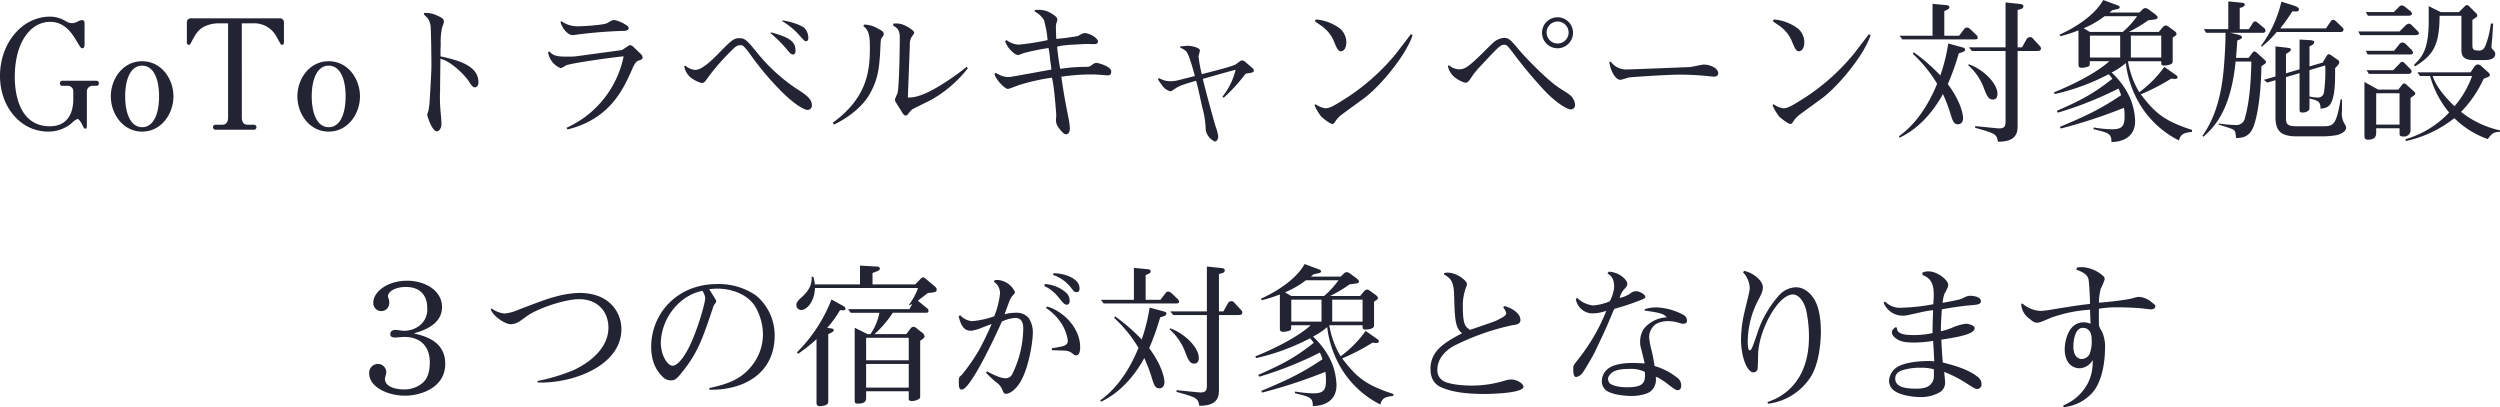
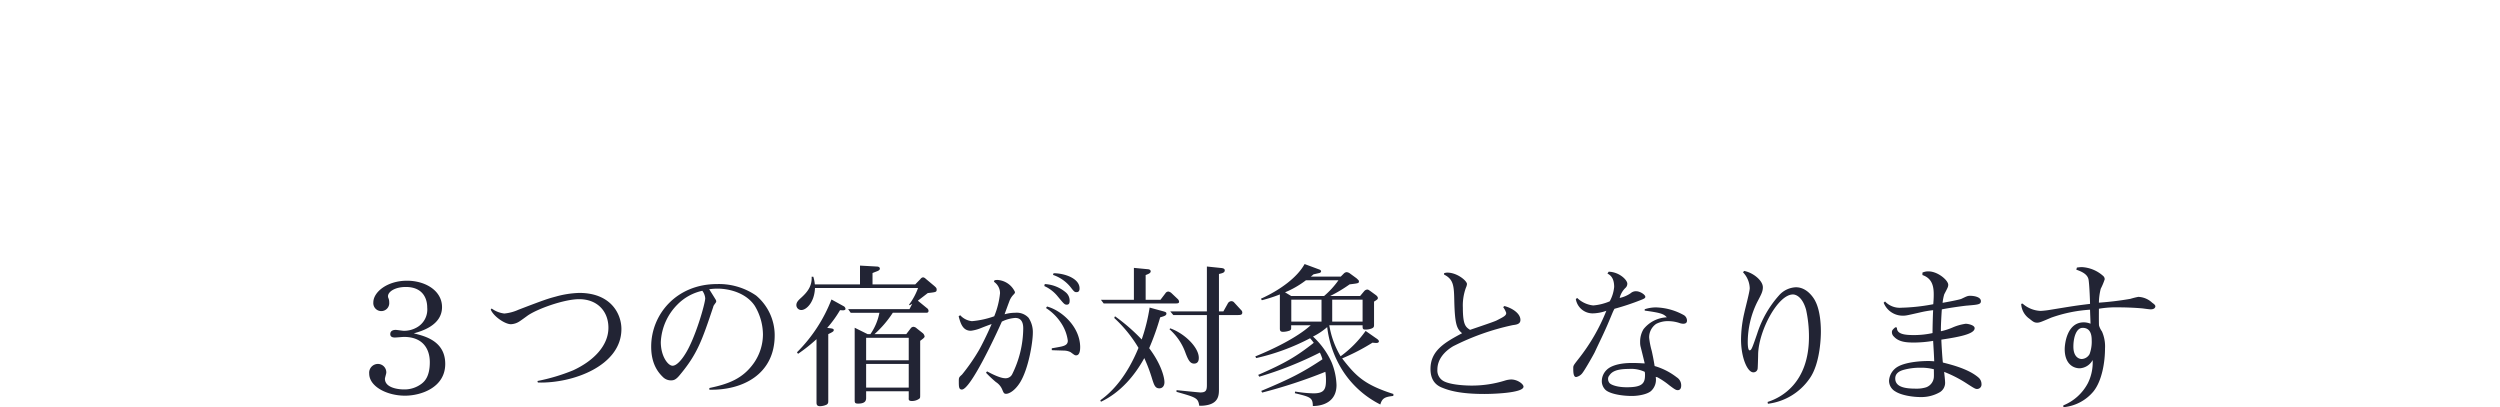
<svg xmlns="http://www.w3.org/2000/svg" width="605.912" height="98.706" viewBox="0 0 605.912 98.706">
  <g id="lede-1" transform="translate(-2844.655 -2360.55)">
-     <path id="パス_611" data-name="パス 611" d="M188.153,17.248c0-.629-.222-.814-.629-.814a2.36,2.36,0,0,0-1.036.333,3.391,3.391,0,0,1-1.369.407,3.292,3.292,0,0,1-1.628-.555,7.119,7.119,0,0,0-3.7-1.036c-6.845,0-12.136,6.512-12.136,14.356,0,7.7,5.143,13.505,11.655,13.505a8.751,8.751,0,0,0,5.624-1.961,5.346,5.346,0,0,1,1.48-1.11c.3,0,.814.592,1.295,1.665.222.518.407.7.629.7.259,0,.37-.185.37-.666V33.9a1.391,1.391,0,0,1,1.443-1.554h.888a.584.584,0,0,0,.592-.592.594.594,0,0,0-.592-.629h-8.251a.624.624,0,0,0-.629.629.593.593,0,0,0,.629.592h1.221a1.336,1.336,0,0,1,1.406,1.517v1.813c0,2.109-.629,6.475-5.7,6.475-7.067,0-8.473-7.289-8.473-11.914,0-8.843,4.107-13.394,8.547-13.394,3.589,0,5.328,2.849,6.4,4.588.962,1.628,1.073,1.813,1.443,1.813s.518-.3.518-1ZM209.687,34.9c0-4.292-2.96-8.51-7.585-8.51s-7.585,4.218-7.585,8.51,2.96,8.547,7.585,8.547S209.687,39.189,209.687,34.9Zm-3.478,0c0,4.181-1.295,7.474-4.107,7.474S197.995,39,197.995,34.9c0-4.329,1.406-7.437,4.107-7.437S206.208,30.531,206.208,34.9Zm30.266-13.061v-4.81A.964.964,0,0,0,235.4,15.99H214.016a.963.963,0,0,0-1.073,1.036v4.81a.547.547,0,0,0,.481.592c.222,0,.37-.222.444-.37,1.184-2.22,1.628-3.034,2.96-3.885a7.705,7.705,0,0,1,3.737-.962h2.368V40.04c0,.888-.333,1.739-1.406,1.739H219.9a.591.591,0,0,0-.629.592A.645.645,0,0,0,219.9,43h9.287a.624.624,0,0,0,.629-.629.615.615,0,0,0-.629-.592h-1.554c-1.073,0-1.369-.888-1.369-1.813V17.211h2.59a6.107,6.107,0,0,1,5.735,3.071c.111.222,1.11,2.035,1.184,2.072a.526.526,0,0,0,.222.074C236.253,22.428,236.475,22.206,236.475,21.836ZM254.9,34.9c0-4.292-2.96-8.51-7.585-8.51S239.73,30.6,239.73,34.9s2.96,8.547,7.585,8.547S254.9,39.189,254.9,34.9Zm-3.478,0c0,4.181-1.295,7.474-4.107,7.474S243.209,39,243.209,34.9c0-4.329,1.406-7.437,4.107-7.437S251.423,30.531,251.423,34.9Zm32.19-3.4c0-4.218-5.365-5.439-9.176-6.29-.037-.888,0-1.961.037-2.96a16.362,16.362,0,0,1,.333-4.033,8.454,8.454,0,0,0,.444-1.369c0-.666-.407-1-1.628-1.517a5.965,5.965,0,0,0-3.219-.629v.333c.111.148.814.814.962,1a4.4,4.4,0,0,1,.629,1.665c.148.962.222,8.325.222,9.842,0,1.443-.333,7.1-.481,9.213-.037.444-.111.74-.259,1.7a8.924,8.924,0,0,0-.3.925c0,.074,1.11,4,2.4,4,.407,0,1.073-.629,1.073-1.776,0-.814-.111-1.887-.185-2.7a41.308,41.308,0,0,1-.185-4.366c0-.37.037-.74.037-1.11,0-2.109.074-5.476.074-7.622,2.257.444,5.846,3.7,7.1,5.772.629,1,.962,1.147,1.258,1.147C283.094,32.714,283.612,32.455,283.612,31.493Zm36.408-13.135c0-.333-.185-.518-.888-.925a8.849,8.849,0,0,0-2.516-1.036,2.487,2.487,0,0,0-.666.111c-.185.074-1,.555-1.184.666-1.184.481-5.846.74-7.178.74a6.7,6.7,0,0,1-3.848-1.221l-.259.148c.518,1.887,1.961,3.219,2.96,3.219.111,0,.185-.037.333-.037a112.776,112.776,0,0,1,12.136-1C319.465,19.024,320.021,18.839,320.021,18.358Zm3.367,7.1a1.066,1.066,0,0,0-.333-.74l-2-1.924a1.1,1.1,0,0,0-.666-.3c-.185,0-.222.037-.592.259l-1.406.925L307.219,25.2a13.415,13.415,0,0,1-1.406.074c-3.034,0-3.848-.037-5.032-1.258l-.3.148a4.984,4.984,0,0,0,3.071,3.922,6.3,6.3,0,0,0,1.3-.7c1.369-.555,11.137-1.924,13.949-2.183a24.265,24.265,0,0,1-13.838,17.316l.222.407c10.36-2.516,13.616-9.916,15.651-14.541.333-.777.814-1.85,1.48-2.109C323.276,25.943,323.387,25.906,323.387,25.462Zm40.182-4.7a3.55,3.55,0,0,0-1.036-2.516c-.185-.111-1.48-1.11-5.254-1.776v.222a17.764,17.764,0,0,1,3.811,3.071c1.406,1.591,1.591,1.776,1.887,1.776C363.569,21.54,363.569,20.874,363.569,20.763Zm-3.108,3.145c0-2.146-1.11-3.219-5.883-4.514l-.185.185a30.566,30.566,0,0,1,3.885,3.848c.666.814,1.11,1.332,1.554,1.332C360.017,24.759,360.461,24.648,360.461,23.908Zm3.959,13.135c0-1.443-1.11-2.331-3.663-3.959a42.581,42.581,0,0,1-9.546-8.695c-2.4-2.923-2.96-3.589-4.292-3.589-1.48,0-1.924.444-5.439,4.033-.962.962-3.626,3.663-5.291,3.663a4,4,0,0,1-2.368-1l-.333.037a4.456,4.456,0,0,0,1.665,2.886,8.183,8.183,0,0,0,2.553,1.258c.333,0,.666-.074,1.184-.851a51.915,51.915,0,0,1,5.92-6.882c.925-.962,1.443-1.443,2.294-1.443.518,0,.7,0,2.146,1.887a70.014,70.014,0,0,0,7.955,9.472c3.478,3.441,5.587,4.329,6.142,4.329A1.047,1.047,0,0,0,364.421,37.043Zm37.814-8.954-.3-.333a60.851,60.851,0,0,1-6.66,4.662c-4.551,2.738-6.512,2.775-7.585,2.775l.481-12.728a3.35,3.35,0,0,1,.555-2.146,2.751,2.751,0,0,0,.518-.851c0-.37-1.073-1.184-2.257-1.739a4.8,4.8,0,0,0-2.849-.444v.481c1.11.592,1.591,1.184,1.591,2.96,0,1.813-.111,12.321-.592,13.505-.481,1.11-.555,1.221-.555,1.517a1.334,1.334,0,0,0,.259.7l1.406,2.257c.3.481.518.851.925.851.3,0,.444-.222.629-.444a6.131,6.131,0,0,1,.925-1.036c.222-.185,4.107-2.035,4.81-2.442A29.771,29.771,0,0,0,402.234,28.089ZM381.848,19.8c0-.518-.407-.814-1.443-1.332a6.564,6.564,0,0,0-3.33-.962l-.185.37c1.554,1.073,1.591,3,1.591,5.328,0,5.846-.814,12.1-8.991,18.093l.259.444c2.627-1.184,6.549-3.811,8.51-7.1,2.4-4.033,2.553-7.1,2.812-12.358a5.429,5.429,0,0,1,.185-1.443C381.7,20.282,381.848,20.1,381.848,19.8Zm55.13,9.1c0-1.332-3.293-2.109-3.552-2.109-.185,0-.444-.037-1.258.592-.444.333-.555.37-1.591.37a41.574,41.574,0,0,0-5.957.481,46.626,46.626,0,0,1-.74-5.365c1.258-.37,2.627-.444,7.03-.666.259,0,1.554.037,1.85.037.37,0,1,0,1-.666,0-.74-1.961-2-3.219-2-.37,0-.518.074-1.628.7a51.712,51.712,0,0,1-5.254.7c-.037-.814-.074-1.369-.074-2.479a3.505,3.505,0,0,1,.148-1.443,3.336,3.336,0,0,0,.185-.814c0-.555-.962-1.147-1.591-1.517a5.442,5.442,0,0,0-3.219-.777,2.411,2.411,0,0,0-.666.074v.333a5.741,5.741,0,0,1,2.22,2.035,23.9,23.9,0,0,1,.888,4.884,60.8,60.8,0,0,1-7.1,1.11,5.679,5.679,0,0,1-2.849-1.11l-.333.222c.444,1.665,2.294,3.4,3.182,3.4a9.888,9.888,0,0,0,1.221-.444,53.661,53.661,0,0,1,6.105-1.258,17.472,17.472,0,0,1,.37,2.664c.259,1.887.3,2.072.333,2.553-.111,0-9.8,1.813-10.212,1.813a4.629,4.629,0,0,1-1.739-.259c-.259-.074-1.332-.629-1.554-.74l-.3.222c.3,1.443,2.553,3.663,3.256,3.663.333,0,2.553-.925,3.034-1.036a50.239,50.239,0,0,1,7.622-1.7c.555,1.628,1.073,8.991,1.073,9.1,0,.185-.074.925-.074,1.11a3.2,3.2,0,0,0,.3,1.406c.518.777,1.443,2.109,2.146,2.109.925,0,.925-1.332.925-1.554a18.72,18.72,0,0,0-.444-2.923c-.777-3.959-1.147-6.068-1.628-9.472a50,50,0,0,1,7.252-.555c.222,0,.629,0,1.221.037.407,0,2.442.185,2.7.185C436.5,29.828,436.977,29.754,436.977,28.9Zm34.558-.259c0-.259-.037-.333-.666-.888l-1.3-1.11a1.466,1.466,0,0,0-.851-.444.893.893,0,0,0-.629.259l-1,.74c-1.258.518-2.4.851-8.177,2.331a38.491,38.491,0,0,1-.777-4.255c0-.222.333-1.258.333-1.48,0-.777-2.294-1.147-2.812-1.147-.222,0-.37,0-1.924.148l-.037.333a4.011,4.011,0,0,1,1.443.851c.666.666,1.739,4.588,2.109,5.994-1.628.407-2.59.666-3.811.962a7.6,7.6,0,0,1-2.146.3,5.171,5.171,0,0,1-2.738-.777l-.259.3a15.532,15.532,0,0,0,1.406,1.961,3.255,3.255,0,0,0,1.665.962c.148,0,.222-.074.851-.481,1.147-.814,2.072-1.147,5.328-2.072.222.851.481,1.776.592,2.331l.888,4A23.012,23.012,0,0,1,459.88,43a3.768,3.768,0,0,0,2.22,2.849c.518,0,.814-.74.814-1.258a10.726,10.726,0,0,0-.592-2.257c-.259-.7-2.553-9.065-3.145-11.655,1.406-.407,7.1-2.035,7.955-2.22a16.989,16.989,0,0,1-3.219,6.549l.333.222a41.211,41.211,0,0,0,5.291-5.809c.222-.037,1-.185,1.073-.185C471.313,29.088,471.535,29.051,471.535,28.644ZM493.957,21.8a4.386,4.386,0,0,0-1.591-3.367,11.431,11.431,0,0,0-5.476-2.146c-.148,0-.518.037-.518.3,0,.111.111.222.222.3,0,.037,1.554,1.036,1.813,1.3a8.333,8.333,0,0,1,2.627,3.589c.555,1.332.962,2.368,1.776,2.183C493.846,23.686,493.957,22.391,493.957,21.8Zm16.058-1.739-.407-.222-.259.333-3.4,4.44a52.4,52.4,0,0,1-11.211,10.175c-3.7,2.405-4.773,3-5.846,3a5,5,0,0,1-2.035-.74c-.222-.148-.259-.185-.37-.185a.229.229,0,0,0-.222.222,11.652,11.652,0,0,0,1.628,2.738c.407.407,2.146,1.776,2.7,1.776.222,0,.407-.148.592-.444a6.169,6.169,0,0,1,1.184-1.443c.222-.222,2.109-1.591,5.772-4.255C502.393,32.307,508.572,24.685,510.016,20.06Zm38.887-.629a3.756,3.756,0,0,0-7.511,0,3.756,3.756,0,1,0,7.511,0Zm-1.073,0a2.664,2.664,0,1,1-2.664-2.664A2.677,2.677,0,0,1,547.829,19.431Zm1.554,17.5a2.781,2.781,0,0,0-.37-1.295c-.481-.888-.74-1.073-3.33-2.7-2.664-1.665-7.77-6.845-9.731-9.139-2.146-2.553-2.59-3.071-3.774-3.071a4.548,4.548,0,0,0-2.775,1.3c-.518.481-2.96,2.923-3.515,3.441-2.627,2.516-3.441,2.886-4.662,2.886a4.152,4.152,0,0,1-2.368-.962l-.3.074a4.722,4.722,0,0,0,1.517,2.7,7.4,7.4,0,0,0,2.7,1.443c.629,0,1-.555,1.221-.888a18.5,18.5,0,0,1,2.405-3.071c4.4-4.7,4.884-5.254,5.846-5.254.592,0,.851.333,1.887,1.665a108.925,108.925,0,0,0,7.918,9.509c3.071,3.219,5.587,4.514,6.364,4.514A1.055,1.055,0,0,0,549.383,36.932Zm34.706-7.659c0-1.147-1.85-2.072-3.478-2.072-.481,0-2.738.518-3.256.592-.518.037-14.578.592-15.466.592a4.5,4.5,0,0,1-3.848-1.924l-.333.148c.3,2.368,1.591,4.292,2.664,4.292.333,0,1.85-.555,2.22-.592.407-.074,8.954-.666,12.21-.666a64.849,64.849,0,0,1,6.919.37c.74.074,1.147.111,1.258.111C583.646,30.124,584.089,29.9,584.089,29.273ZM604.958,21.8a4.386,4.386,0,0,0-1.591-3.367,11.432,11.432,0,0,0-5.476-2.146c-.148,0-.518.037-.518.3,0,.111.111.222.222.3,0,.037,1.554,1.036,1.813,1.3a8.333,8.333,0,0,1,2.627,3.589c.555,1.332.962,2.368,1.776,2.183C604.846,23.686,604.958,22.391,604.958,21.8Zm16.058-1.739-.407-.222-.259.333-3.4,4.44a52.4,52.4,0,0,1-11.211,10.175c-3.7,2.405-4.773,3-5.846,3a5,5,0,0,1-2.035-.74c-.222-.148-.259-.185-.37-.185a.229.229,0,0,0-.222.222,11.652,11.652,0,0,0,1.628,2.738c.407.407,2.146,1.776,2.7,1.776.222,0,.407-.148.592-.444a6.167,6.167,0,0,1,1.184-1.443c.222-.222,2.109-1.591,5.772-4.255C613.393,32.307,619.573,24.685,621.016,20.06Zm41.292,3.219a.771.771,0,0,0-.259-.555l-1.7-1.85a.878.878,0,0,0-.7-.333,1.047,1.047,0,0,0-.888.629l-1.036,1.85h-1.073V13.955c.777-.185,1.406-.3,1.406-.888,0-.444-.518-.518-.777-.555l-3.552-.37V23.02h-8.88l.74.888h8.14V40.854c0,1.295-.222,1.813-1.591,1.813-.333,0-4.958-.481-5.772-.555v.407c4.81,1.369,5.217,1.48,5.513,3.367a7.967,7.967,0,0,0,2.22-.222c2.479-.629,2.553-2.442,2.553-3.737V23.908h4.218C661.863,23.908,662.307,23.908,662.307,23.279ZM646.99,20.652a1.086,1.086,0,0,0-.407-.7l-1.406-1.332a1.476,1.476,0,0,0-.777-.407.869.869,0,0,0-.74.444l-1.184,1.554h-3.589V14.214c.777-.3,1.221-.481,1.221-.925,0-.222-.222-.444-.592-.481l-3.478-.333v7.733h-7.992l.666.888H645.88C646.62,21.1,646.99,21.1,646.99,20.652Zm4.773,13.616c0-2.479-3.33-5.846-6.919-7.141l-.185.222a13.723,13.723,0,0,1,3.922,5.846c.555,1.406,1,2.479,2.035,2.479C651.763,35.674,651.763,34.6,651.763,34.268Zm-7.844-10.73c0-.3-.259-.37-.555-.481l-3.515-.962a43.758,43.758,0,0,1-1.924,7.733,44.842,44.842,0,0,0-6.475-5.624l-.185.407a32.016,32.016,0,0,1,5.883,7.252c-2.849,6.919-6.364,10.656-9.25,12.691l.148.37c4.736-2.257,8.177-6.327,10.508-10.582a38.174,38.174,0,0,1,1.887,4.995c.518,1.628.777,2.331,1.776,2.331.74,0,1.221-.592,1.221-1.48,0-1.184-.777-4.366-3.7-8.251a60.568,60.568,0,0,0,2.664-7.474C643.438,24.167,643.919,24.019,643.919,23.538Zm55.019,19.5c-7.067-2.257-9.1-4.329-12.432-8.621a51.392,51.392,0,0,0,7.363-3.811,9.236,9.236,0,0,0,.925.074c.074,0,.629,0,.629-.407,0-.3-.555-.666-.629-.7l-2.59-1.813a26.8,26.8,0,0,1-6.068,6.142,21.432,21.432,0,0,1-2.738-7.511h8.066c0,.777,0,1.036.666,1.036a4.222,4.222,0,0,0,1.517-.259c.592-.222.592-.518.592-.925V20.652c.814-.518.925-.592.925-.888,0-.333-.444-.666-.444-.666l-1.369-1c-.481-.333-.555-.37-.777-.37a1.089,1.089,0,0,0-.74.407l-.962,1.147H683.62a34.845,34.845,0,0,0,4.7-2.812c2.109-.259,2.257-.259,2.257-.74,0-.185-.074-.259-.592-.74l-1.517-1.11a1.652,1.652,0,0,0-.851-.37,1.051,1.051,0,0,0-.7.333l-.74.74H678.92c.37-.3.37-.3.666-.555.074,0,1.332-.3,1.369-.3.148-.037.444-.148.444-.444,0-.222-.3-.37-.407-.407L677.4,11.55c-1.776,3.256-5.994,6.327-10.582,8.4l.222.37a35.311,35.311,0,0,0,4.366-1.406v8.251c0,.518.111.814.777.814a4.969,4.969,0,0,0,1.591-.3c.37-.185.37-.407.37-.7v-.592h4.736c-3.4,3.071-9.324,5.883-13.431,7.548l.222.407a53.186,53.186,0,0,0,13.061-4.81,12.952,12.952,0,0,1,.888,1.11c-4.181,3.293-6.919,4.921-13.468,7.77l.259.444A87.745,87.745,0,0,0,681.1,33.01a9.065,9.065,0,0,1,.629,1.628c-4.81,3.182-7.659,4.662-14.837,7.659l.222.407a123.31,123.31,0,0,0,15.318-5.032,12.4,12.4,0,0,1,.148,2.035c0,2.257-.481,3.182-3.034,3.182a29.982,29.982,0,0,1-4.44-.444l-.074.407c3.811.925,4.329,1.073,4.366,3.108,2.627,0,5.735-1.147,5.735-5.069a15.747,15.747,0,0,0-1.184-5.513,19.057,19.057,0,0,0-4.514-6.253,16.26,16.26,0,0,0,3.441-2.294,25.19,25.19,0,0,0,3.515,10.175,23.174,23.174,0,0,0,9.361,8.584c.444-1.554,1.147-1.85,3.145-2.072ZM681.51,25.5h-7.326V20.171h7.326Zm9.953,0H684.1V20.171h7.363Zm-5.846-10.027a20.569,20.569,0,0,1-3.478,3.811h-7.992l-1.48-.888a22.3,22.3,0,0,0,5.069-2.923Zm50.653,27.047c0-.222-.037-.407-.444-1.073a4.735,4.735,0,0,1-.555-2.96V35.637h-.333c-1.073,6.253-1.7,6.512-4.366,6.512h-6.4c-2.479,0-2.479-.777-2.479-2.442V30.235l3.293-.962v8.51c0,.814,0,1.036.74,1.036a2.183,2.183,0,0,0,1.48-.518c.185-.222.185-.407.185-1.036v-1.85c1.887.481,2.738.666,2.664,2.479,1.332-.148,2.368-.333,2.96-2.405.555-1.887.592-3.848.592-7.437,1-.962,1-1.221,1-1.443,0-.333-.222-.444-.481-.629l-1.369-.962a1.528,1.528,0,0,0-.7-.333c-.259,0-.407.259-.518.444l-.962,1.591-3.182.925V22.8c.185-.111,1.147-.481,1.147-1s-.888-.518-1.628-.555l-1.924-.111v7.215l-3.293.962v-4.7c.444-.222,1.184-.666,1.184-1.036,0-.3-.111-.37-1.406-.518l-2.331-.259v7.289l-2.812.814.814.666,2-.592v8.843c0,3.108.925,4.773,5.069,4.773h6.4a18.281,18.281,0,0,0,3.4-.3C734.753,44.11,736.271,43.518,736.271,42.519Zm-5.069-15.1a34.541,34.541,0,0,1-.333,6.7,1.452,1.452,0,0,1-1.443,1.073,10.5,10.5,0,0,1-2.035-.259v-6.4Zm4.44-8.695a.759.759,0,0,0-.333-.592l-1.554-1.48a.914.914,0,0,0-.592-.3.712.712,0,0,0-.592.333l-1.184,1.739H720.323a49.308,49.308,0,0,0,2.923-4.144c.777.074,1.591.148,1.591-.444,0-.481-.518-.7-1.665-1.073l-2.59-.814a28.733,28.733,0,0,1-4.958,10.73l.185.185a23.4,23.4,0,0,0,3.626-3.552H734.9C735.2,19.32,735.641,19.209,735.641,18.728Zm-18.8,7.844c0-.222-.222-.407-.407-.592L714.7,24.389c-.185-.148-.407-.37-.666-.37s-.37.222-.555.444l-.851,1.11h-3.034c.074-1.11.259-3.256.3-4.218.111-.037,1.147-.37,1.147-.777s-.925-.629-1.11-.666l-1.739-.407h7.881c.37,0,.666-.185.666-.518a.982.982,0,0,0-.407-.7l-1.48-1.221a1.14,1.14,0,0,0-.666-.333c-.222,0-.444.222-.592.481l-.888,1.406h-2.22V13.474c.37-.074,1.221-.3,1.221-.814,0-.259-.259-.407-.629-.444l-3.367-.333v6.734h-5.92l.555.888h4.7c0,.222,0,3.219-.3,7.03-.3,3.959-.925,11.84-5.291,17.908l.222.259c2.368-2.146,6.623-6.031,7.807-18.241h3.811c-.037,3.071-.259,9.213-1.517,13.542a2.123,2.123,0,0,1-2.331,1.85,36.127,36.127,0,0,1-4.07-.37v.259c.444.148,2.59.814,3.071,1,1,.37,1,.777,1.147,2.257,1.517,0,3.4-.222,4.366-3.145,1.221-3.663,1.7-9.435,1.776-14.208a7,7,0,0,1,.7-.518C716.661,26.979,716.846,26.831,716.846,26.572Zm36.186,7.659c0-.259-.259-.481-.481-.666l-1.591-1.443a.889.889,0,0,0-.629-.333c-.259,0-.444.222-.592.444l-.814,1.036H744.04l-3.33-1.85V44.11c0,.851.037,1.295.851,1.295,1.961,0,2-1.11,2-1.776v-1h5.661v1.036c0,.666,0,.962.888.962a1.568,1.568,0,0,0,1.776-1.776V35.267C752.735,34.712,753.031,34.49,753.031,34.231Zm20.535,9.287v-.37a23.13,23.13,0,0,1-9.435-4.477,28.038,28.038,0,0,0,5.476-8.029c1.184-.444,1.517-.592,1.517-.925,0-.259-.3-.555-.481-.7l-1.628-1.48a1.349,1.349,0,0,0-.814-.37,1.135,1.135,0,0,0-.851.555l-.925,1.369H753.549l.629.888h2.442a23.677,23.677,0,0,0,4.625,8.843,23.7,23.7,0,0,1-10.582,6.475l.074.444a28.973,28.973,0,0,0,11.766-5.55,21.773,21.773,0,0,0,8.1,5.069C771.495,44.036,771.975,43.481,773.566,43.518ZM766.8,29.976A23.464,23.464,0,0,1,762.54,37.3c-4.107-3.959-4.921-6.29-5.291-7.326ZM749.221,41.742H743.56V34.157h5.661Zm4.7-22.126c0-.185-.148-.37-.444-.666l-1.221-1.221a1.2,1.2,0,0,0-.777-.444,1.429,1.429,0,0,0-.851.481l-1.406,1.406H739.193l.518.888h13.246C753.143,20.06,753.919,20.06,753.919,19.616Zm18.5,5a1.361,1.361,0,0,0-.444-.888c-.481-.481-.481-.555-.481-.851,0-.185.074-1,.111-1.221.074-.74.111-1.11.3-4.4h-.555a21.767,21.767,0,0,1-1.073,4.7c-.444,1.295-.814,1.85-1.85,1.85-1.554,0-1.554-.444-1.554-1.739v-5.7c1.073-.7,1.184-.777,1.184-1.036a.938.938,0,0,0-.37-.666l-1.443-1.443c-.185-.185-.444-.444-.666-.444-.259,0-.444.185-.666.407l-1.3,1.3h-4.4l-2.923-1.443v3.515c0,7.1-1.628,8.806-3.589,10.73l.3.333c4.033-2.553,5.92-4.625,5.92-12.247h5.291v7.881c0,1.369,0,2.849,2.886,2.849h2.923C770.865,26.091,772.419,25.906,772.419,24.611Zm-20.2-9.768c0-.3-.259-.518-.481-.7l-1.221-.962a1.658,1.658,0,0,0-.777-.333c-.3,0-.555.259-.814.518l-1.11,1.11h-6.771l.518.888h9.509C751.662,15.361,752.217,15.361,752.217,14.843Zm.259,9.472A1.189,1.189,0,0,0,752,23.5l-1.221-1.221a1.371,1.371,0,0,0-.851-.444,1.141,1.141,0,0,0-.851.555l-1.184,1.48h-6.845l.444.888h10.027C752.18,24.759,752.477,24.685,752.477,24.315Zm-.333,4.551a.914.914,0,0,0-.3-.592L750.479,26.9a.912.912,0,0,0-.629-.37c-.259,0-.407.222-.666.481l-1.517,1.554h-6.438l.555.888h9.546C751.7,29.458,752.143,29.31,752.143,28.866Z" transform="translate(2677 2349)" fill="#222434" />
    <path id="パス_612" data-name="パス 612" d="M275.565,35.748c0-5.587-5.032-6.771-7.622-7.4,1.813-.518,6.845-1.924,6.845-6.364,0-4.033-4.107-6.4-8.473-6.4-4.847,0-8.177,2.775-8.177,5.254a1.934,1.934,0,1,0,3.848-.037,2.389,2.389,0,0,0-.148-.888,1.371,1.371,0,0,1-.148-.555c0-1.11,1.7-2.257,4.329-2.257,3.811,0,5.18,2.442,5.18,5a4.974,4.974,0,0,1-2.664,4.884,6.2,6.2,0,0,1-3,.74c-.3,0-1.7-.222-1.961-.222-.222,0-1.332,0-1.332,1.036,0,.555.407.814,1.11.814.37,0,1.887-.148,2.22-.148,4.44,0,6.253,2.775,6.253,6.142,0,3.589-1.369,4.7-1.961,5.18a6.848,6.848,0,0,1-4.366,1.406c-1.184,0-4.551-.333-4.551-2.59,0-.222.333-1.258.333-1.48a2.037,2.037,0,0,0-2.035-2.109,2.131,2.131,0,0,0-2.109,2.331c0,3.145,4.292,5.365,8.7,5.365C269.682,43.444,275.565,41.483,275.565,35.748Zm42.7-8.436c0-3.774-2.627-8.769-10.212-8.769a23.474,23.474,0,0,0-5.7.888c-1.813.481-2.553.7-9.028,3.182a10.813,10.813,0,0,1-3.441.925,6.461,6.461,0,0,1-3.071-1.221l-.222.259c.7,1.7,3.478,3.552,4.884,3.552a4.108,4.108,0,0,0,2.109-.7c.3-.185,1.628-1.147,1.924-1.369,2.368-1.665,8.917-4,12.506-4,4.4,0,7.1,2.923,7.1,6.919,0,4.4-3.663,8.066-8.547,10.323a46.376,46.376,0,0,1-8.658,2.59l.111.37C306.5,40.521,318.263,36.192,318.263,27.312Zm37.148,1.517a12.584,12.584,0,0,0-4.514-9.657,15.9,15.9,0,0,0-9.472-2.775c-9.8,0-15.947,7.326-15.947,15.17,0,4.255,1.739,6.327,2.96,7.474a2.75,2.75,0,0,0,1.813.7c.7,0,1.221-.148,2.183-1.332,4.255-5.106,5.365-8.362,8.066-16.428a1.435,1.435,0,0,1,.222-.518c.444-.629.518-.666.518-.888a.871.871,0,0,0-.185-.481c-.148-.259-1-1.628-1.517-2.442a14.485,14.485,0,0,1,2-.148c2.96,0,6.956,1.073,9.028,4.144a13.655,13.655,0,0,1,2,6.956,12.212,12.212,0,0,1-2.22,6.956c-2.7,3.811-6.179,5.069-10.767,6.031V42C347.678,42.186,355.411,38.227,355.411,28.829Zm-16.835-8.991c0,1.221-2.442,9.879-4.958,13.69-.629,1-1.887,2.664-2.96,2.664-1.11,0-2.849-2.294-2.849-5.735a13.794,13.794,0,0,1,4.07-9.139,12.052,12.052,0,0,1,5.994-3.293A3.528,3.528,0,0,1,338.576,19.838Zm56.092-2.109c0-.37-.185-.518-.592-.888L392,15.1a1.052,1.052,0,0,0-.629-.333.908.908,0,0,0-.629.407l-1.258,1.3h-10.36V13.733c.222-.111.925-.37,1.11-.444.259-.111.666-.259.666-.629,0-.481-.592-.518-.851-.518l-3.959-.222v4.551H365.142a9.066,9.066,0,0,0-.37-1.85h-.407c.148,2.405-1.221,3.885-2.516,5.069-.7.629-1.184,1.11-1.184,1.813a1.193,1.193,0,0,0,1.221,1.184c1.147,0,3.145-1.776,3.293-5.328h24.975a15.293,15.293,0,0,1-2.183,4.033l.148.148.629-.37-.666,1.3H373.208l.629.888h6.956a13.606,13.606,0,0,1-2.183,5.18h-.666L374.8,26.979V44.591c0,.629.148.777.851.777,1.924,0,1.924-.925,1.924-1.48V42.371H387.9v1.665c-.037.37,0,.7.74.7a2.962,2.962,0,0,0,1.813-.555c.222-.185.222-.259.222-1.036V30.161c.259-.222,1.073-.74,1.073-1.036a1.288,1.288,0,0,0-.518-.888l-1.406-1.11a1.279,1.279,0,0,0-.777-.37.85.85,0,0,0-.666.37L387.3,28.533h-7.7a26.03,26.03,0,0,0,4.44-5.18h8.029c.259,0,.629,0,.629-.481a.8.8,0,0,0-.37-.629l-2.22-1.813c.333-.259,2.035-1.554,2.4-1.85C394.446,18.358,394.668,18.358,394.668,17.729ZM387.9,34.86H377.574V29.421H387.9Zm0,6.623H377.574V35.748H387.9ZM372.579,22.391a.876.876,0,0,0-.518-.666l-2.886-1.591a36.908,36.908,0,0,1-8.362,12.8l.259.37a39.22,39.22,0,0,0,4.477-3.552V45.035c0,.407,0,.962.851.962a4.03,4.03,0,0,0,1.591-.37c.407-.259.407-.518.407-1.036V28.533c1.073-.518,1.332-.666,1.332-1,0-.3-.444-.37-.74-.407l-.851-.111a27.739,27.739,0,0,0,3.108-4.292c.185,0,.481.037.7.037S372.579,22.724,372.579,22.391ZM429.3,17.433c0-2.405-3.626-3.663-6.29-3.663l-.148.407a9.252,9.252,0,0,1,4.514,3.293c.592.74.74.888,1.184.888C429.3,18.358,429.3,17.692,429.3,17.433Zm-2.4,3.034a2.619,2.619,0,0,0-1-2.109,8.551,8.551,0,0,0-5.032-1.961l-.111.481a8.794,8.794,0,0,1,3.071,2.294c1.665,2,1.813,2.22,2.368,2.22S426.895,21.022,426.895,20.467Zm2.553,11.285c0-4.958-4.4-8.917-8.029-9.916l-.259.37a12.235,12.235,0,0,1,3.589,3.515,10.111,10.111,0,0,1,1.7,4.4c0,.814-.518,1.147-1.369,1.369-.333.111-2.146.407-2.516.481v.444c.518.037.777.037,3.108.111a3.742,3.742,0,0,1,1.443.37c1,.74,1.036.777,1.369.777C429.448,33.676,429.448,32.048,429.448,31.752ZM417.978,28.2a6.211,6.211,0,0,0-1.036-3.626,3.88,3.88,0,0,0-3.219-1.221,9.2,9.2,0,0,0-2.59.37c.148-.444.925-2.553,1.11-3.034a4.6,4.6,0,0,1,.888-1.554c.444-.481.518-.518.518-.814a5,5,0,0,0-4.255-2.923,4.1,4.1,0,0,0-.7.074l-.148.37a3.318,3.318,0,0,1,1.48,2.775,19.8,19.8,0,0,1-1.406,5.587,21.488,21.488,0,0,1-5.4,1.184,4.455,4.455,0,0,1-2.849-1.443L400,24.2c.481,1.887,1.073,3.515,2.96,3.515a9.358,9.358,0,0,0,2.479-.666c.925-.37,1.813-.7,2.553-.962-1.11,2.59-2.479,5.291-3.071,6.327a46.5,46.5,0,0,1-4.107,5.92c-.7.629-.777.7-.777,1.517,0,1.406,0,2.109.74,2.109,2.072,0,8.1-12.876,9.694-16.465a8.633,8.633,0,0,1,3.256-.888c1.924,0,1.924,1.961,1.924,2.627a25.437,25.437,0,0,1-2.7,11.063,1.76,1.76,0,0,1-1.665.925c-1.369,0-3.848-1.369-4.4-1.665l-.259.333a28.561,28.561,0,0,0,2.4,2.257,3.937,3.937,0,0,1,1.591,1.961c.3.7.407.888.888.888.629,0,2.035-.629,3.367-2.738C416.942,36.932,417.978,30.494,417.978,28.2Zm50.764-4.921a.771.771,0,0,0-.259-.555l-1.7-1.85a.878.878,0,0,0-.7-.333,1.047,1.047,0,0,0-.888.629l-1.036,1.85h-1.073V13.955c.777-.185,1.406-.3,1.406-.888,0-.444-.518-.518-.777-.555l-3.552-.37V23.02h-8.88l.74.888h8.14V40.854c0,1.295-.222,1.813-1.591,1.813-.333,0-4.958-.481-5.772-.555v.407c4.81,1.369,5.217,1.48,5.513,3.367a7.967,7.967,0,0,0,2.22-.222c2.479-.629,2.553-2.442,2.553-3.737V23.908H467.3C468.3,23.908,468.742,23.908,468.742,23.279Zm-15.318-2.627a1.086,1.086,0,0,0-.407-.7l-1.406-1.332a1.476,1.476,0,0,0-.777-.407.869.869,0,0,0-.74.444l-1.184,1.554h-3.589V14.214c.777-.3,1.221-.481,1.221-.925,0-.222-.222-.444-.592-.481l-3.478-.333v7.733H434.48l.666.888h17.168C453.054,21.1,453.424,21.1,453.424,20.652ZM458.2,34.268c0-2.479-3.33-5.846-6.919-7.141l-.185.222a13.723,13.723,0,0,1,3.922,5.846c.555,1.406,1,2.479,2.035,2.479C458.2,35.674,458.2,34.6,458.2,34.268Zm-7.844-10.73c0-.3-.259-.37-.555-.481l-3.515-.962a43.756,43.756,0,0,1-1.924,7.733,44.841,44.841,0,0,0-6.475-5.624l-.185.407a32.019,32.019,0,0,1,5.883,7.252c-2.849,6.919-6.364,10.656-9.25,12.691l.148.37c4.736-2.257,8.177-6.327,10.508-10.582a38.18,38.18,0,0,1,1.887,4.995c.518,1.628.777,2.331,1.776,2.331.74,0,1.221-.592,1.221-1.48,0-1.184-.777-4.366-3.7-8.251a60.568,60.568,0,0,0,2.664-7.474C449.872,24.167,450.353,24.019,450.353,23.538Zm55.019,19.5c-7.067-2.257-9.1-4.329-12.432-8.621A51.394,51.394,0,0,0,500.3,30.6a9.235,9.235,0,0,0,.925.074c.074,0,.629,0,.629-.407,0-.3-.555-.666-.629-.7l-2.59-1.813A26.8,26.8,0,0,1,492.57,33.9a21.431,21.431,0,0,1-2.738-7.511H497.9c0,.777,0,1.036.666,1.036a4.221,4.221,0,0,0,1.517-.259c.592-.222.592-.518.592-.925V20.652c.814-.518.925-.592.925-.888,0-.333-.444-.666-.444-.666l-1.369-1c-.481-.333-.555-.37-.777-.37a1.089,1.089,0,0,0-.74.407l-.962,1.147h-7.252a34.845,34.845,0,0,0,4.7-2.812c2.109-.259,2.257-.259,2.257-.74,0-.185-.074-.259-.592-.74l-1.517-1.11a1.652,1.652,0,0,0-.851-.37,1.051,1.051,0,0,0-.7.333l-.74.74h-7.252c.37-.3.37-.3.666-.555.074,0,1.332-.3,1.369-.3.148-.037.444-.148.444-.444,0-.222-.3-.37-.407-.407l-3.589-1.332c-1.776,3.256-5.994,6.327-10.582,8.4l.222.37a35.311,35.311,0,0,0,4.366-1.406v8.251c0,.518.111.814.777.814a4.969,4.969,0,0,0,1.591-.3c.37-.185.37-.407.37-.7v-.592h4.736c-3.4,3.071-9.324,5.883-13.431,7.548l.222.407a53.186,53.186,0,0,0,13.061-4.81,12.964,12.964,0,0,1,.888,1.11c-4.181,3.293-6.919,4.921-13.468,7.77l.259.444a87.744,87.744,0,0,0,14.689-5.846,9.068,9.068,0,0,1,.629,1.628c-4.81,3.182-7.659,4.662-14.837,7.659l.222.407a123.313,123.313,0,0,0,15.318-5.032,12.4,12.4,0,0,1,.148,2.035c0,2.257-.481,3.182-3.034,3.182a29.983,29.983,0,0,1-4.44-.444l-.074.407c3.811.925,4.329,1.073,4.366,3.108,2.627,0,5.735-1.147,5.735-5.069a15.746,15.746,0,0,0-1.184-5.513,19.056,19.056,0,0,0-4.514-6.253,16.258,16.258,0,0,0,3.441-2.294,25.19,25.19,0,0,0,3.515,10.175,23.173,23.173,0,0,0,9.361,8.584c.444-1.554,1.147-1.85,3.145-2.072ZM487.945,25.5h-7.326V20.171h7.326Zm9.953,0h-7.363V20.171H497.9Zm-5.846-10.027a20.572,20.572,0,0,1-3.478,3.811h-7.992l-1.48-.888a22.3,22.3,0,0,0,5.069-2.923ZM536.9,41.261c0-.629-1.443-1.739-3-1.739a5.871,5.871,0,0,0-1.369.222A26.948,26.948,0,0,1,524.094,41c-.333,0-4.4-.037-6.4-1a2.929,2.929,0,0,1-1.665-2.886c0-2.479,1.7-4.366,3.774-5.624a58.878,58.878,0,0,1,14.5-5.143c.851-.111,1.85-.222,1.85-1.258,0-1.554-1.924-2.849-3.885-3.367l-.3.259a5.058,5.058,0,0,1,.74,1.406c0,.629-.481.888-2.294,1.813-.407.222-2.22.851-6.475,2.294-1.073-.7-1.739-1.184-1.739-5.4a12.544,12.544,0,0,1,.74-4.81,2.731,2.731,0,0,0,.259-.888c0-.777-2.368-2.775-4.773-2.775a2.344,2.344,0,0,0-.777.148V14.1c2.368,1.184,2.4,2.812,2.479,6.586.148,5.439.592,6.549,1.887,7.622-4.07,2.183-7.659,4.144-7.659,8.658,0,2.812,1.406,4,2.849,4.551,1.628.666,4.329,1.517,10.212,1.517C529.052,43.037,536.9,42.852,536.9,41.261ZM576.523,25.24a1.565,1.565,0,0,0-.74-1.3,14.685,14.685,0,0,0-6.808-1.887,8.814,8.814,0,0,0-2.7.444v.333c4.107.555,4.625.851,5.365,1.628a7.612,7.612,0,0,0-5.661,2.886,5.828,5.828,0,0,0-.814,3.145,4.129,4.129,0,0,0,.148,1.221c.259,1,.925,3.737.962,3.922-.814-.037-1.739-.111-3.034-.111-3.589,0-5.4.888-6.179,1.665a3.832,3.832,0,0,0-1.184,2.7A2.933,2.933,0,0,0,556.728,42c.925.925,3.7,1.517,6.475,1.517,1.48,0,3.626-.37,4.588-1.184a3.719,3.719,0,0,0,1.147-3.441,2.13,2.13,0,0,0,.37.074,17.869,17.869,0,0,1,2.923,1.961c1.184.888,1.591,1.184,2.035,1.184.555,0,.851-.407.851-1.11a2.29,2.29,0,0,0-1.073-2,16.025,16.025,0,0,0-5.365-2.738c-.259-1.628-.518-2.849-.7-3.663a19.147,19.147,0,0,1-.629-3.219,3.953,3.953,0,0,1,1.7-3.33,6.17,6.17,0,0,1,3.034-.666,8.746,8.746,0,0,1,2.812.518,3.108,3.108,0,0,0,.7.111C576.3,26.017,576.523,25.684,576.523,25.24ZM566.348,38.486c0,2.072-.814,2.923-4.4,2.923-2.479,0-3.811-.629-4.144-.962a1.519,1.519,0,0,1-.407-1.036,1.2,1.2,0,0,1,.3-.851c.629-.962,1.776-1.591,4.736-1.591a7.761,7.761,0,0,1,3.848.7A3.317,3.317,0,0,1,566.348,38.486Zm.074-19.018c0-.481-1.258-1.332-2.22-1.332a1.915,1.915,0,0,0-1.332.481,7.484,7.484,0,0,1-2.664,1.147,5,5,0,0,1,1.406-2.442,1.344,1.344,0,0,0,.444-1.036c0-.851-1.887-2.812-4.514-2.886l-.3.444c.666.37,1.628,1,1.628,3.256a8.972,8.972,0,0,1-1.073,3.478,12.881,12.881,0,0,1-4,1,6.6,6.6,0,0,1-3.885-1.813l-.333.259a4.123,4.123,0,0,0,4.107,3.478,10.389,10.389,0,0,0,3.293-.629A46.561,46.561,0,0,1,550.179,34.6c-1.147,1.48-1.221,1.554-1.221,2.146,0,.888,0,2.183.7,2.183a2.52,2.52,0,0,0,1.591-1.073c.7-.925,2.775-4.625,2.886-4.884,1.517-3.256,1.739-3.589,3-6.438,1.295-3,1.369-3.367,1.813-4.144a59.68,59.68,0,0,0,6.438-2.146C566.348,19.875,566.422,19.727,566.422,19.468Zm42.55,8.51c0-.851,0-4.884-1.369-7.474-.037-.111-1.665-3.33-4.662-3.33a5.739,5.739,0,0,0-4.144,2,25.567,25.567,0,0,0-5.254,9.213c-1.221,3.552-1.406,4.07-1.85,4.07s-.444-1.776-.444-1.924a22.021,22.021,0,0,1,2.294-9.768c.925-1.776,1.369-2.516,1.369-3.589,0-1.665-2.442-3.589-4.551-3.959l-.259.333A5.842,5.842,0,0,1,591.73,17.4c0,.851-1.11,4.958-1.295,5.883a29.283,29.283,0,0,0-.814,6.512c0,4.551,1.591,7.992,2.96,7.992a1.006,1.006,0,0,0,1.073-1c.037-.222.111-2.886.111-3.33.111-5.772,4.81-14.541,8.436-14.541.7,0,2.294.555,3.182,3.7a30.2,30.2,0,0,1,.7,6.549c0,11.322-6.845,14.8-10.027,15.8l.074.444a14.422,14.422,0,0,0,10.1-6.1C608.935,35.526,608.972,28.644,608.972,27.978ZM647.9,40.632a2.076,2.076,0,0,0-.7-1.554c-2.331-2.035-6.29-3.071-8.658-3.663-.111-.7-.37-4.81-.37-5.55,4.144-.629,8.066-1.332,8.066-2.775,0-.777-1.7-1.073-2.146-1.073a12.371,12.371,0,0,0-3.33.962,14.973,14.973,0,0,1-2.7.851c-.037-1.184.148-4.255.222-5.291,1.48-.333,5.55-.888,6.142-.925,2.59-.222,3.33-.259,3.33-1.073,0-1.073-1.813-1.3-2.59-1.3-.666,0-.888.148-2.146.74-.481.222-3.848.851-4.551.962a11.342,11.342,0,0,1,.407-2.072c.851-1.628.962-1.813.962-2.331-.037-1.073-2.516-3.219-4.81-3.219a3.246,3.246,0,0,0-1.443.3v.592c2.516.851,2.738,3,2.738,4.773,0,1.036-.074,1.739-.111,2.294a46.69,46.69,0,0,1-7.733.851,4.908,4.908,0,0,1-3.959-1.517l-.333.3a4.954,4.954,0,0,0,4.625,3.145c.777,0,.888-.037,4-.74a26.024,26.024,0,0,1,3.367-.592c-.074,1.3-.148,4.4-.148,5.55a20.9,20.9,0,0,1-4.551.481c-2.183,0-4.144-.222-4.07-1.813l-.407-.074c-.629.555-.814.74-.814,1.184a1.44,1.44,0,0,0,.481,1.073c1.184,1.3,2.96,1.443,4.884,1.443a28.751,28.751,0,0,0,4.625-.407c.074,1.369.222,3.589.259,4.958a14.81,14.81,0,0,0-1.591-.074c-1.332,0-5.032.185-7.1,1.3a4.231,4.231,0,0,0-2.257,3.478,2.987,2.987,0,0,0,1.517,2.59c1.554,1,4.4,1.369,6.142,1.369a9.008,9.008,0,0,0,4.662-1.184,2.669,2.669,0,0,0,1.258-2.553c0-.37-.185-2-.222-2.368a30.043,30.043,0,0,1,5.587,2.886c1.776,1.147,2,1.258,2.4,1.258A1.076,1.076,0,0,0,647.9,40.632Zm-11.544-1.7a2.851,2.851,0,0,1-1.85,2.479,7.437,7.437,0,0,1-2.442.333c-2.59,0-5.069-.333-5.069-2.479,0-1.332,1.184-1.813,1.887-2.035a14.694,14.694,0,0,1,4.144-.555,12.177,12.177,0,0,1,3.33.37C636.352,37.339,636.389,38.745,636.352,38.93ZM690.039,21.8c0-.37-.481-.666-.777-.888A5.178,5.178,0,0,0,685.9,19.5a18.275,18.275,0,0,0-1.924.481,75.519,75.519,0,0,1-7.622.925,14.863,14.863,0,0,1,.444-3.367,15.775,15.775,0,0,0,.962-2.294,1.062,1.062,0,0,0-.37-.814,8.4,8.4,0,0,0-5.217-2.146,10.956,10.956,0,0,0-1.147.111l-.148.518c1.3.444,2.7,1.073,2.96,2.368.222,1.147.37,5.439.37,5.92-3.4.407-4.033.518-9.916,1.48a20.793,20.793,0,0,1-2.072.222,7,7,0,0,1-4.366-1.776l-.333.074a4.648,4.648,0,0,0,2.035,3.626c.814.666,1.147.925,1.813.925.592,0,.925-.148,3.441-1.221a34.534,34.534,0,0,1,9.4-1.924c0,.481.111,2.849.111,3.4a4.374,4.374,0,0,0-1.628-.333c-4.144,0-4.625,5.365-4.625,6.512,0,3.293,1.813,4.625,3.663,4.625a3.8,3.8,0,0,0,3.108-2,11.275,11.275,0,0,1-1.147,5.587,11.682,11.682,0,0,1-5.957,5.4v.444a10.725,10.725,0,0,0,7.289-3.811c2.072-2.553,2.812-7.1,2.812-10.4a8.939,8.939,0,0,0-.74-4.144,4.979,4.979,0,0,1-.7-1.406c-.074-.259-.037-3.589-.037-4.107a25.174,25.174,0,0,1,4.884-.333c1.48,0,3.7.074,5.735.259.259.037,1.591.222,1.887.222C689.965,22.539,690.039,21.91,690.039,21.8ZM674.61,29.976a8.757,8.757,0,0,1-.518,3.4,2.3,2.3,0,0,1-1.887,1.184c-.777,0-2.035-.592-2.035-3,0-2.146.666-4.551,2.257-4.551C674.055,27.016,674.61,28.274,674.61,29.976Z" transform="translate(2677 2413)" fill="#222434" />
  </g>
</svg>